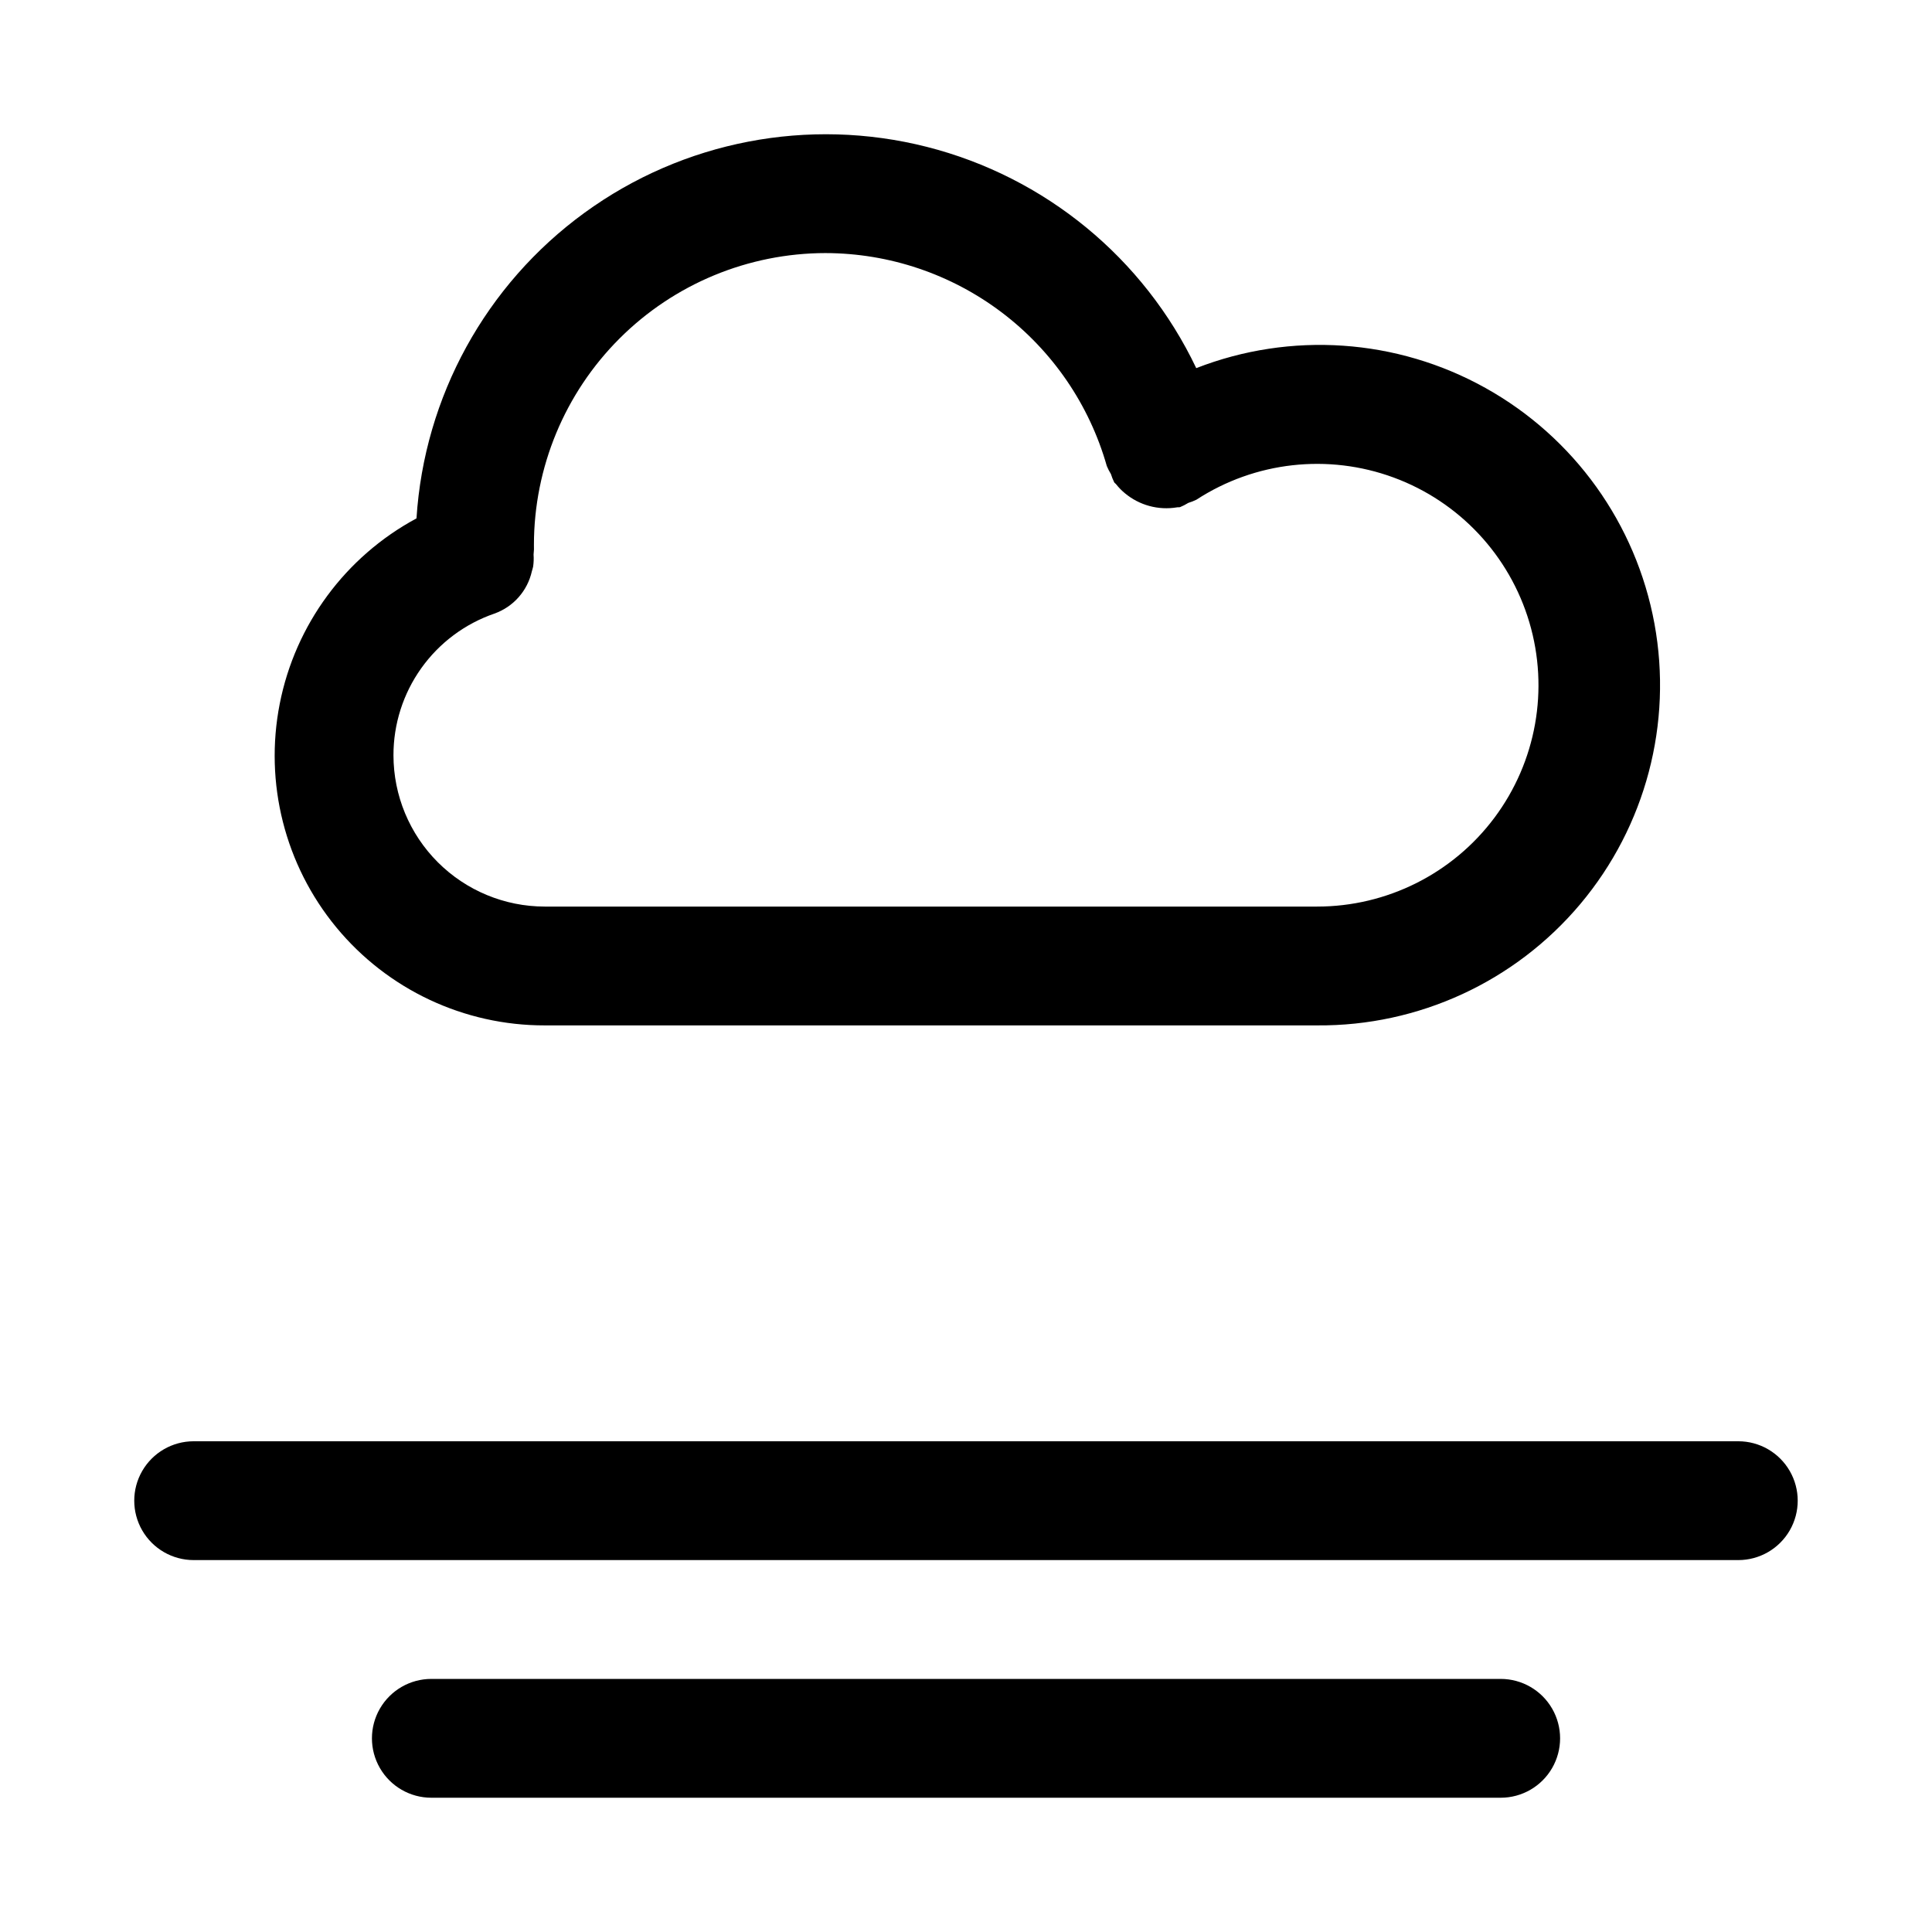
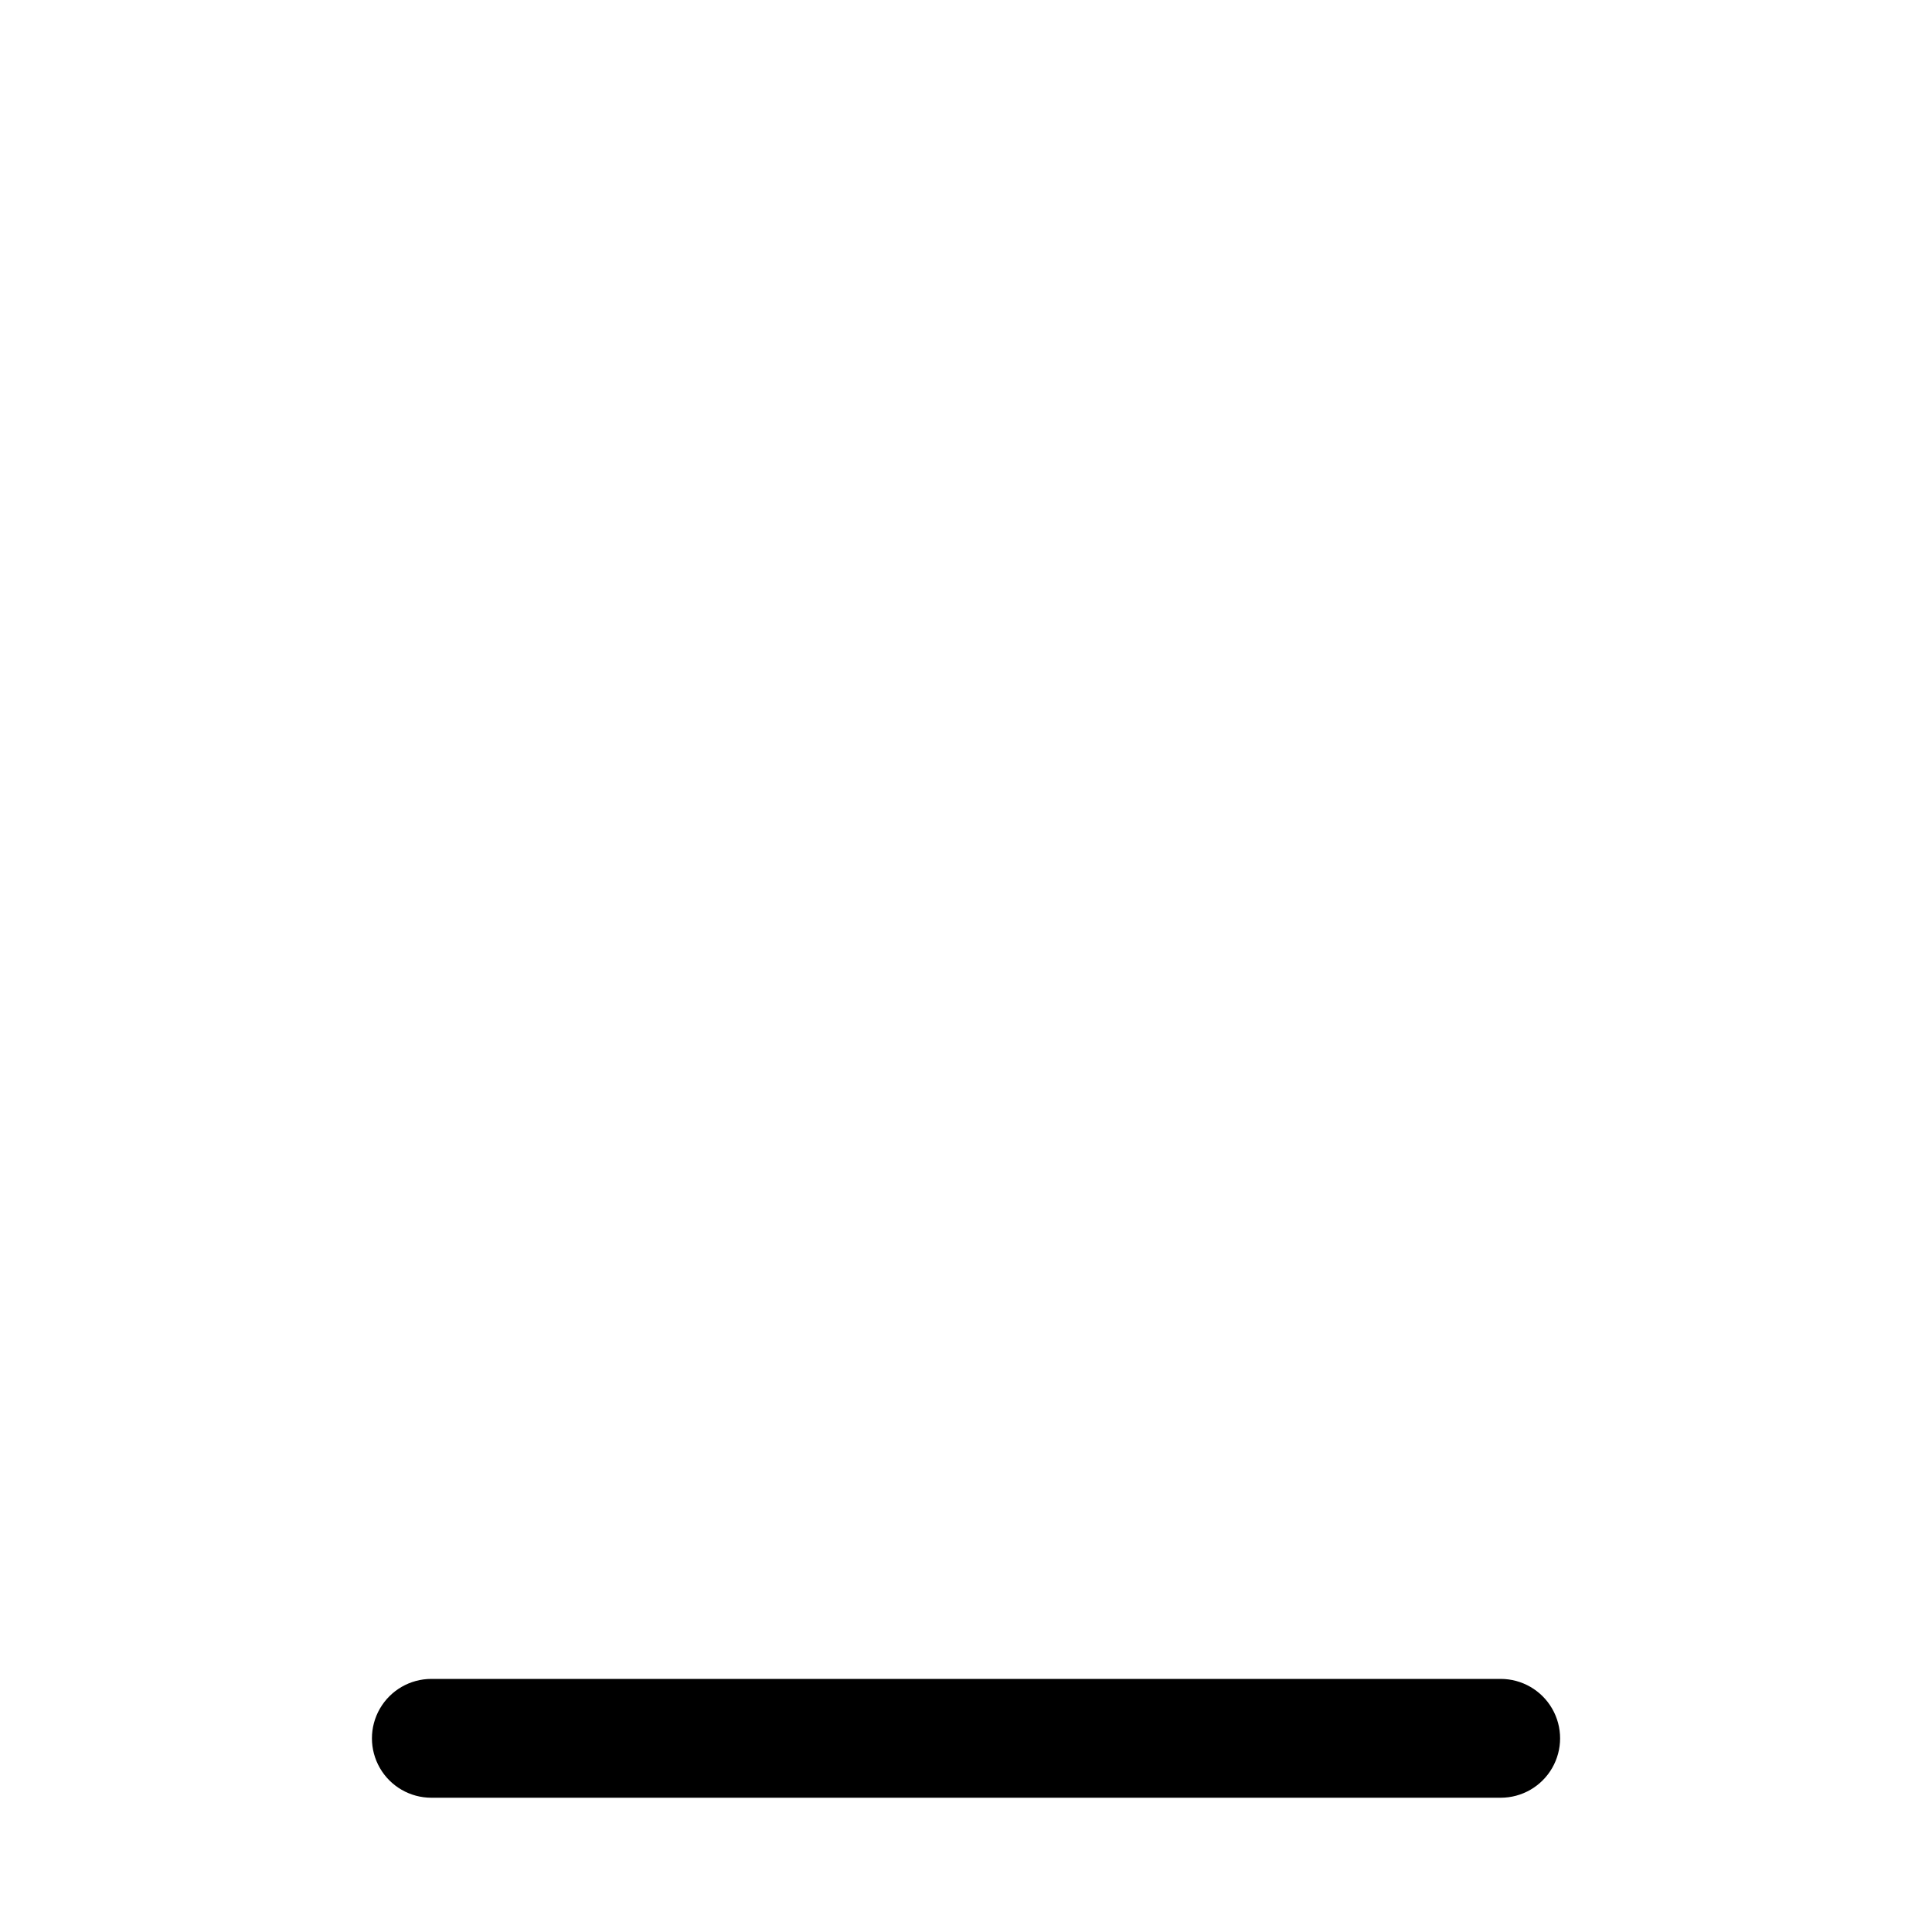
<svg xmlns="http://www.w3.org/2000/svg" fill="#000000" width="800px" height="800px" version="1.1" viewBox="144 144 512 512">
  <g>
-     <path d="m604.67 525.95h-409.35c-5.625 0-10.82 3.004-13.633 7.875-2.812 4.871-2.812 10.871 0 15.742s8.008 7.871 13.633 7.871h409.35c5.625 0 10.82-3 13.633-7.871s2.812-10.871 0-15.742c-2.812-4.871-8.008-7.875-13.633-7.875z" />
    <path d="m541.7 588.93h-283.39c-5.625 0-10.82 3.004-13.633 7.875-2.812 4.871-2.812 10.871 0 15.742 2.812 4.871 8.008 7.871 13.633 7.871h283.39c5.625 0 10.82-3 13.633-7.871 2.812-4.871 2.812-10.871 0-15.742-2.812-4.871-8.008-7.875-13.633-7.875z" />
-     <path d="m254.37 281.38c-18.828 10.137-32.125 28.172-36.242 49.152-4.117 20.984 1.379 42.707 14.98 59.207 13.598 16.496 33.875 26.039 55.254 26h204.68c26.891 0.215 52.477-11.586 69.773-32.18 17.297-20.598 24.492-47.84 19.629-74.289-4.863-26.453-21.277-49.352-44.77-62.449-23.488-13.102-51.598-15.027-76.656-5.262-13.898-29.191-40.07-50.684-71.41-58.641-31.34-7.953-64.594-1.547-90.73 17.484-26.141 19.031-42.449 48.711-44.504 80.977zm108.42-70.312c16.867 0.035 33.258 5.562 46.703 15.742 13.445 10.18 23.211 24.461 27.82 40.684 0.305 0.738 0.668 1.449 1.09 2.129 0.234 0.754 0.527 1.492 0.879 2.203 0.145 0.219 0.379 0.332 0.531 0.543 0.676 0.855 1.441 1.637 2.281 2.328 3.844 3.215 8.898 4.586 13.836 3.754 0.27-0.062 0.531 0.016 0.801-0.059 0.754-0.312 1.484-0.684 2.176-1.117 0.742-0.227 1.465-0.512 2.16-0.852 15.52-10.098 34.891-12.273 52.262-5.875 17.371 6.398 30.703 20.621 35.965 38.371s1.836 36.941-9.242 51.773c-11.074 14.832-28.504 23.566-47.016 23.559h-204.68c-10.625-0.008-20.816-4.234-28.332-11.75s-11.738-17.703-11.75-28.332c-0.016-8.27 2.559-16.336 7.356-23.07 4.797-6.734 11.578-11.801 19.398-14.492 5.023-1.789 8.777-6.035 9.93-11.242 0.121-0.414 0.246-0.801 0.332-1.227 0.148-1.051 0.188-2.117 0.113-3.18 0.105-0.863 0.137-1.734 0.094-2.602 0.023-20.492 8.172-40.137 22.664-54.625 14.488-14.492 34.133-22.641 54.625-22.664z" />
  </g>
</svg>